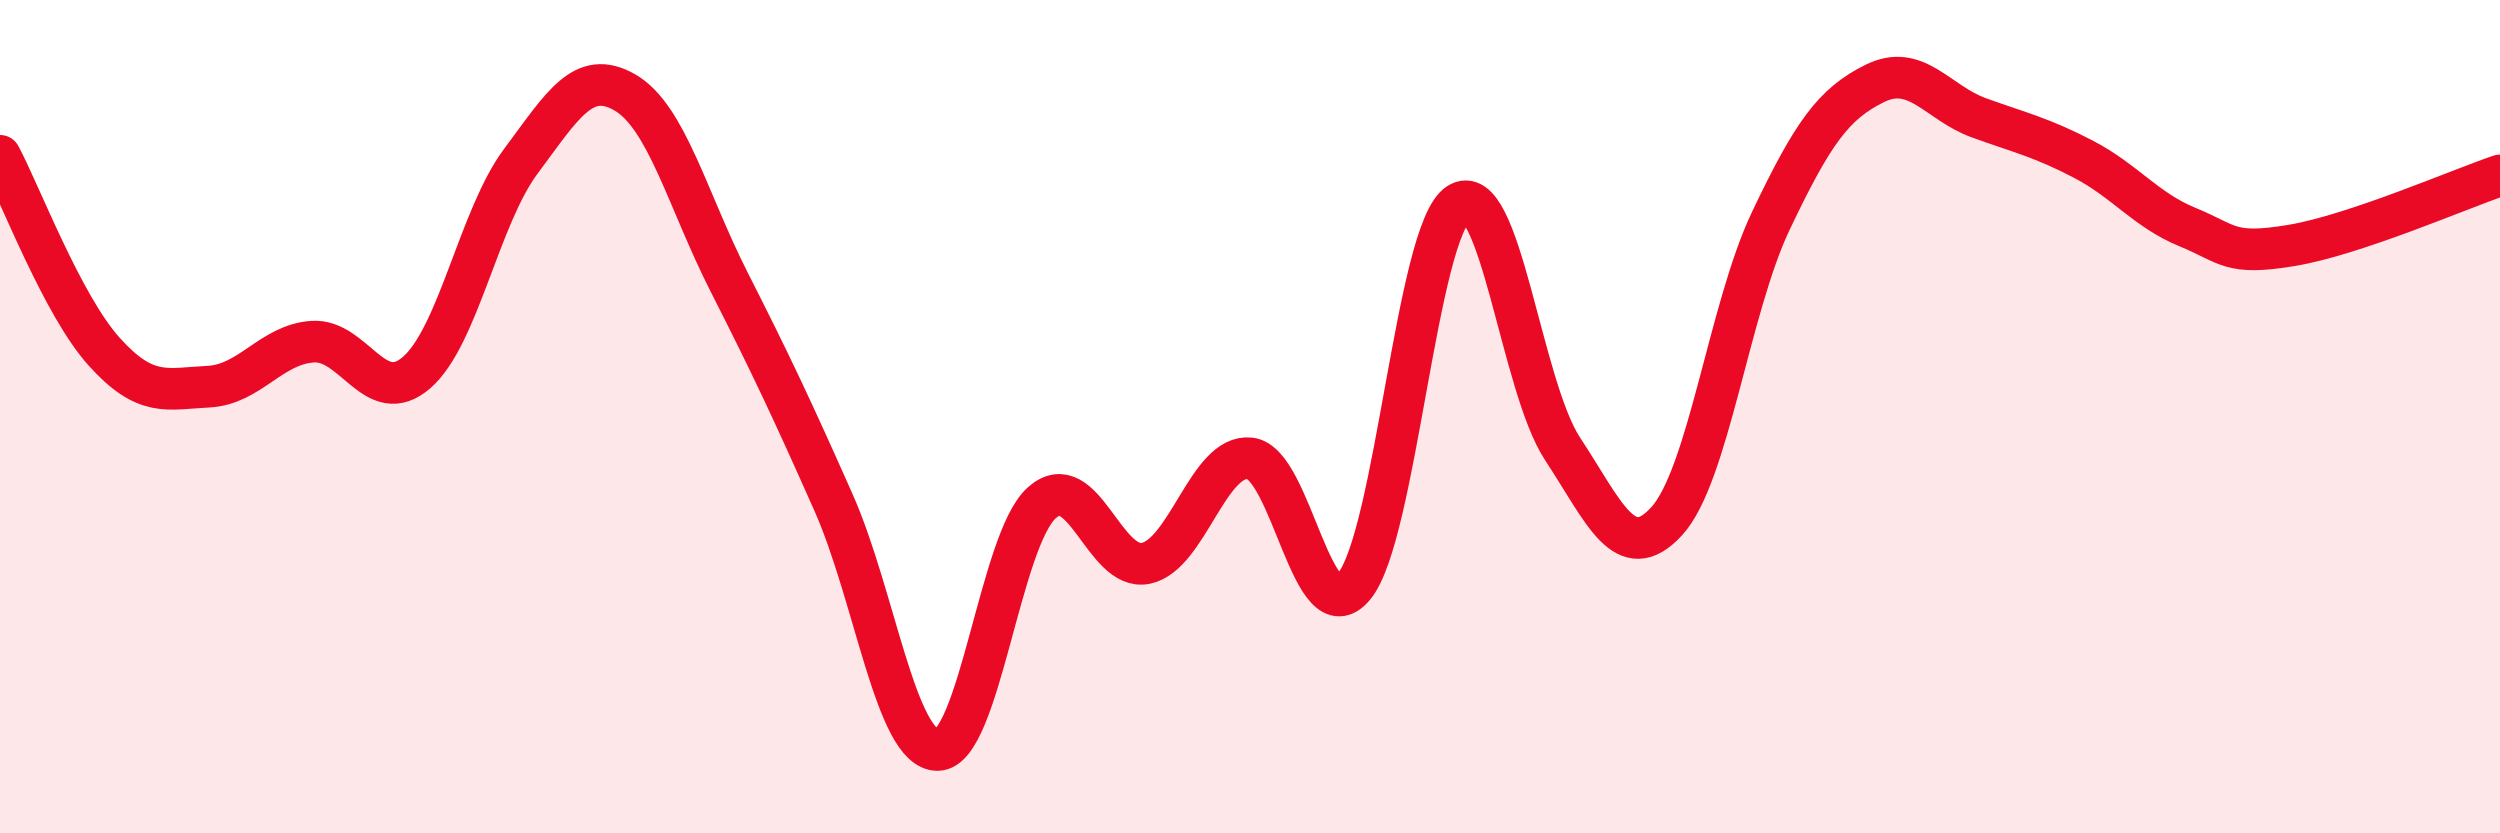
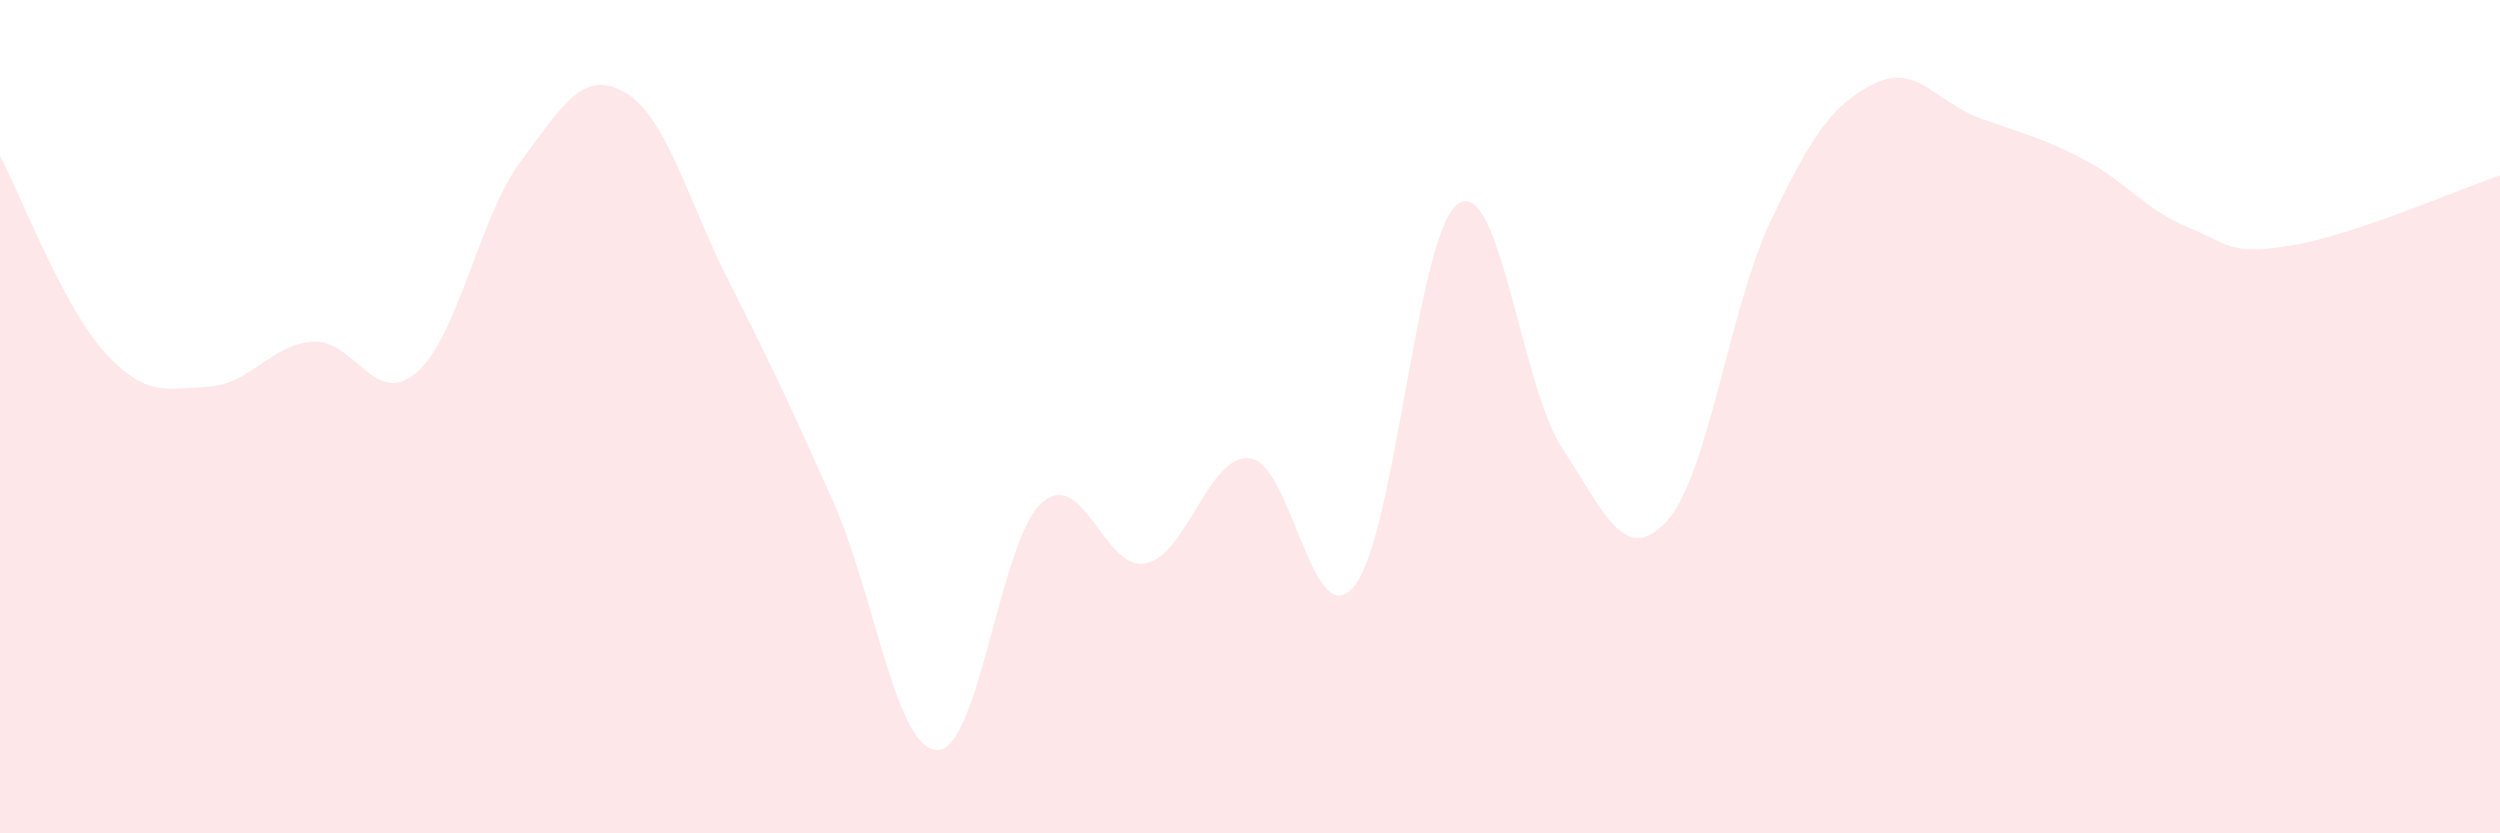
<svg xmlns="http://www.w3.org/2000/svg" width="60" height="20" viewBox="0 0 60 20">
  <path d="M 0,3.74 C 0.5,4.68 1.5,7.33 2.5,8.44 C 3.5,9.55 4,9.33 5,9.28 C 6,9.23 6.5,8.27 7.5,8.2 C 8.5,8.13 9,9.81 10,8.94 C 11,8.07 11.5,5.21 12.5,3.87 C 13.5,2.53 14,1.64 15,2.22 C 16,2.8 16.5,4.8 17.5,6.77 C 18.5,8.74 19,9.8 20,12.05 C 21,14.3 21.5,18 22.5,18 C 23.5,18 24,12.97 25,12.07 C 26,11.17 26.5,13.73 27.5,13.52 C 28.5,13.31 29,10.89 30,11 C 31,11.11 31.5,15.29 32.5,14.07 C 33.5,12.85 34,5.55 35,4.89 C 36,4.23 36.5,9.25 37.5,10.77 C 38.5,12.29 39,13.6 40,12.51 C 41,11.42 41.5,7.4 42.5,5.3 C 43.5,3.2 44,2.49 45,2 C 46,1.51 46.5,2.47 47.5,2.83 C 48.5,3.19 49,3.3 50,3.82 C 51,4.34 51.5,5.04 52.5,5.45 C 53.5,5.86 53.5,6.14 55,5.89 C 56.5,5.64 59,4.55 60,4.21L60 20L0 20Z" fill="#EB0A25" opacity="0.1" stroke-linecap="round" stroke-linejoin="round" />
-   <path d="M 0,3.74 C 0.5,4.68 1.5,7.33 2.5,8.44 C 3.5,9.55 4,9.33 5,9.28 C 6,9.23 6.5,8.27 7.5,8.2 C 8.5,8.13 9,9.81 10,8.94 C 11,8.07 11.5,5.21 12.5,3.87 C 13.5,2.53 14,1.64 15,2.22 C 16,2.8 16.5,4.8 17.5,6.77 C 18.5,8.74 19,9.8 20,12.05 C 21,14.3 21.5,18 22.5,18 C 23.5,18 24,12.97 25,12.07 C 26,11.17 26.5,13.73 27.5,13.52 C 28.5,13.31 29,10.89 30,11 C 31,11.11 31.5,15.29 32.5,14.07 C 33.5,12.85 34,5.55 35,4.89 C 36,4.23 36.5,9.25 37.5,10.77 C 38.5,12.29 39,13.6 40,12.51 C 41,11.42 41.5,7.4 42.5,5.3 C 43.5,3.2 44,2.49 45,2 C 46,1.51 46.5,2.47 47.5,2.83 C 48.5,3.19 49,3.3 50,3.82 C 51,4.34 51.5,5.04 52.5,5.45 C 53.5,5.86 53.5,6.14 55,5.89 C 56.5,5.64 59,4.55 60,4.21" stroke="#EB0A25" stroke-width="1" fill="none" stroke-linecap="round" stroke-linejoin="round" />
</svg>